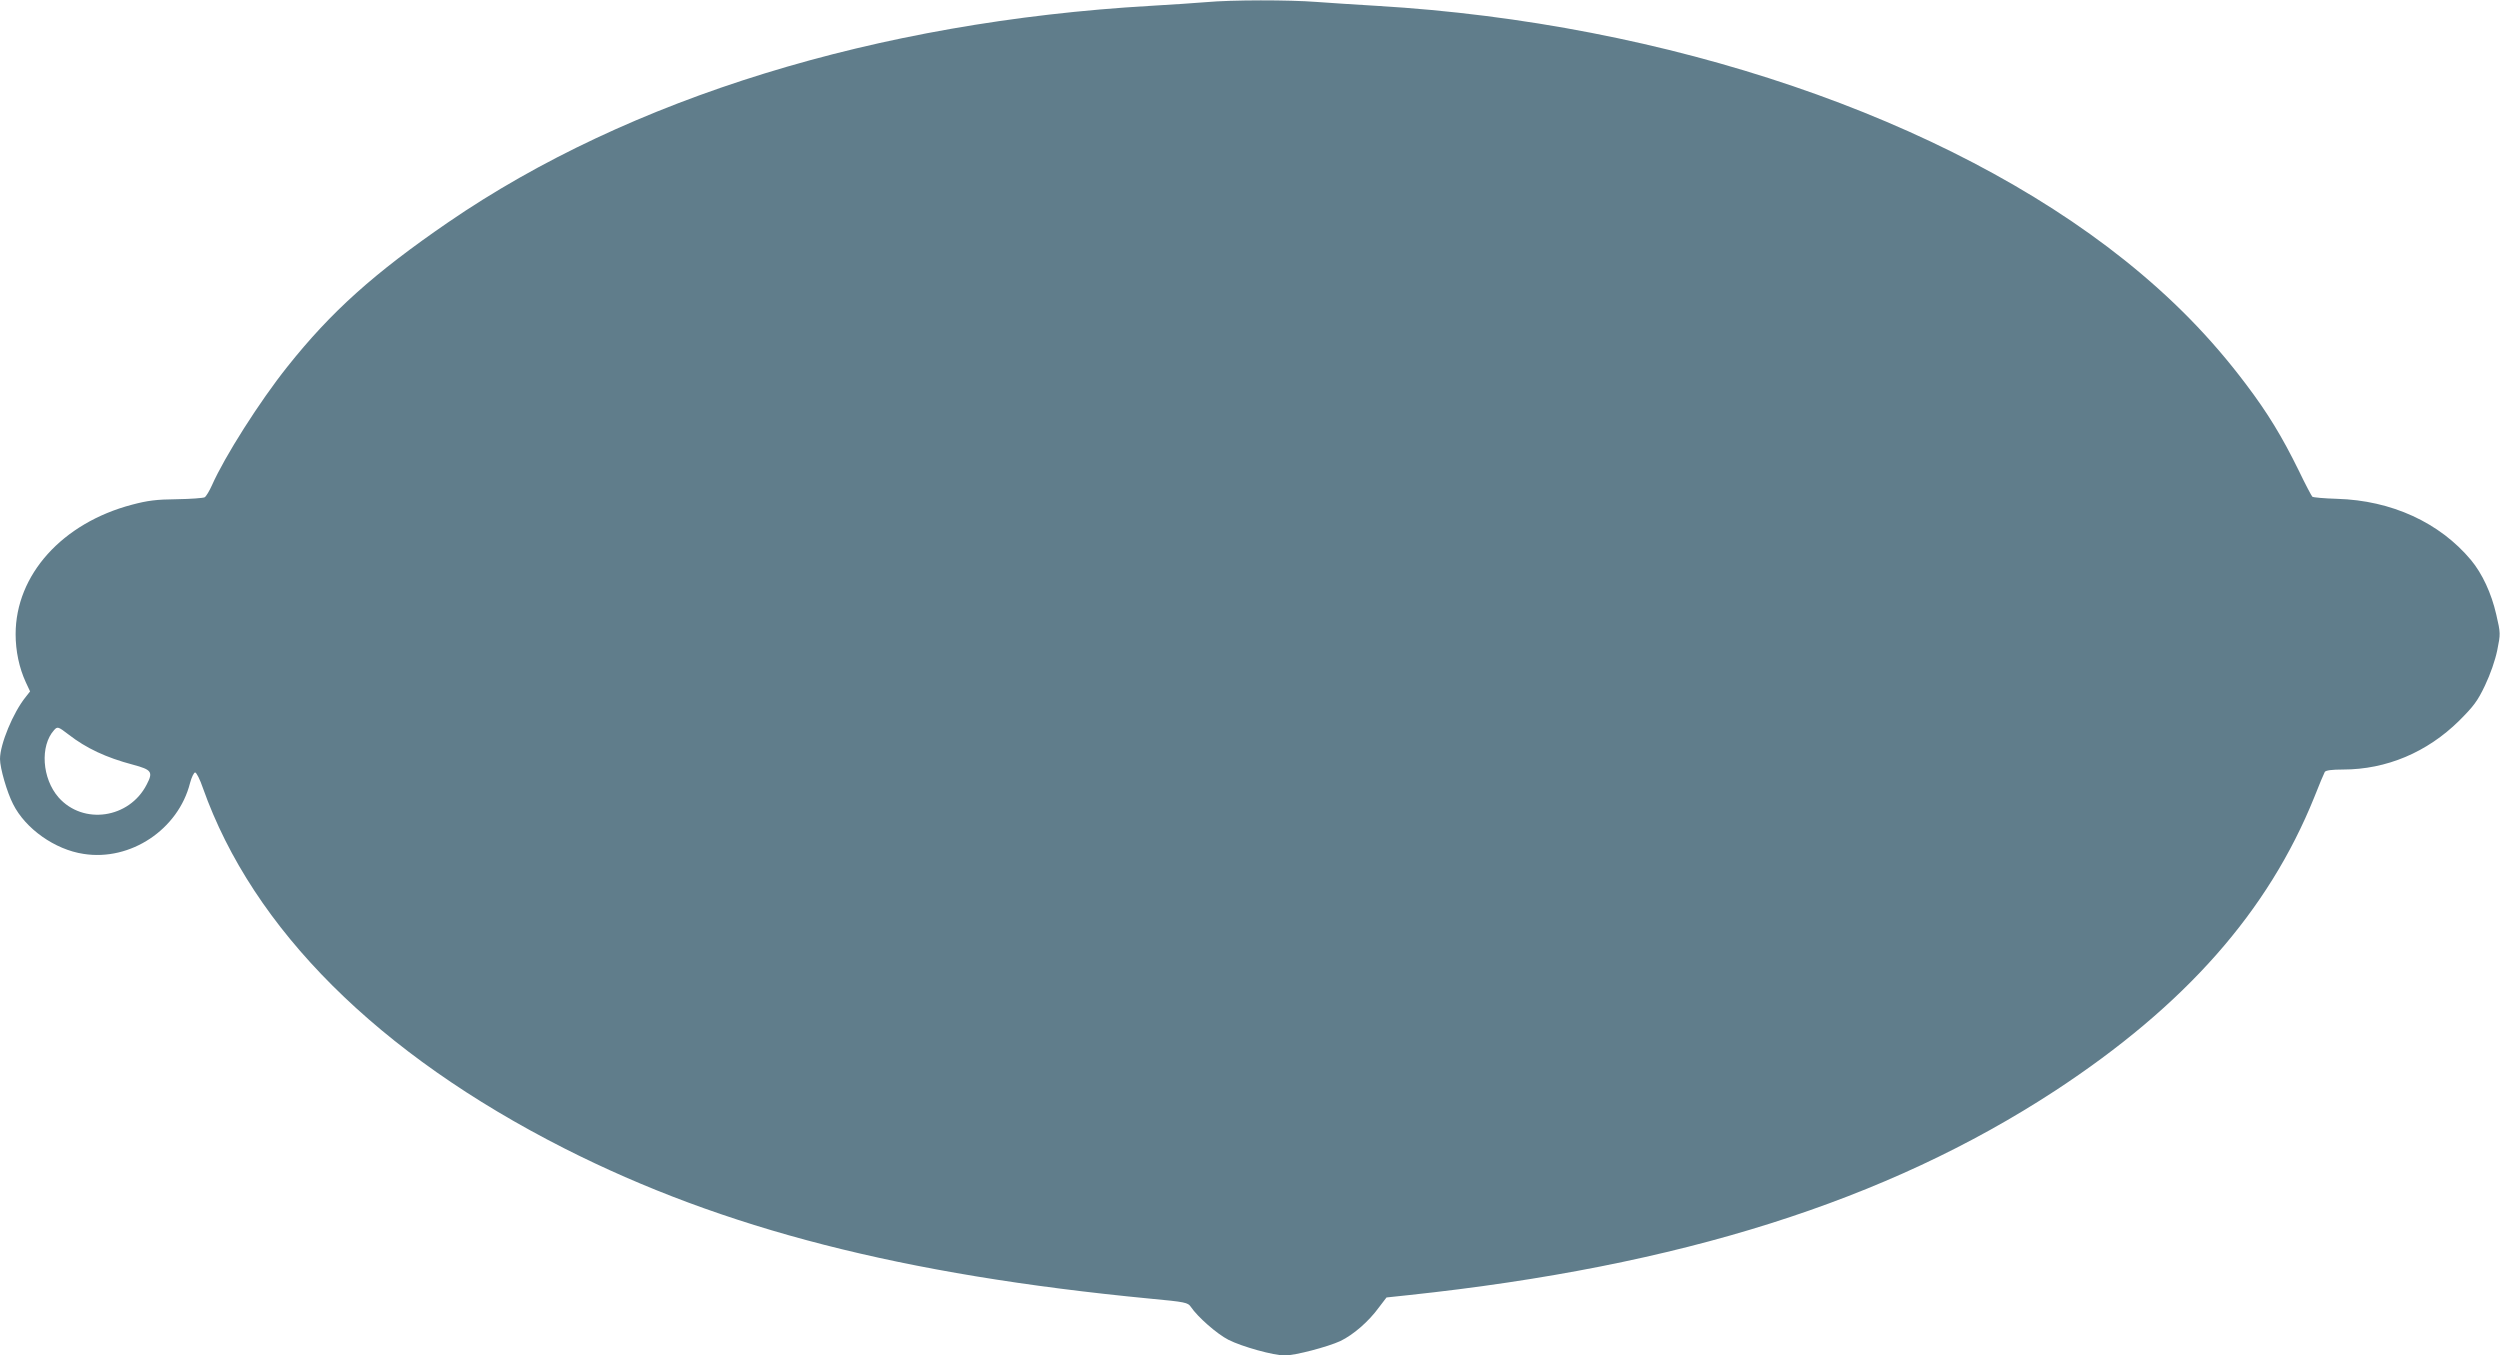
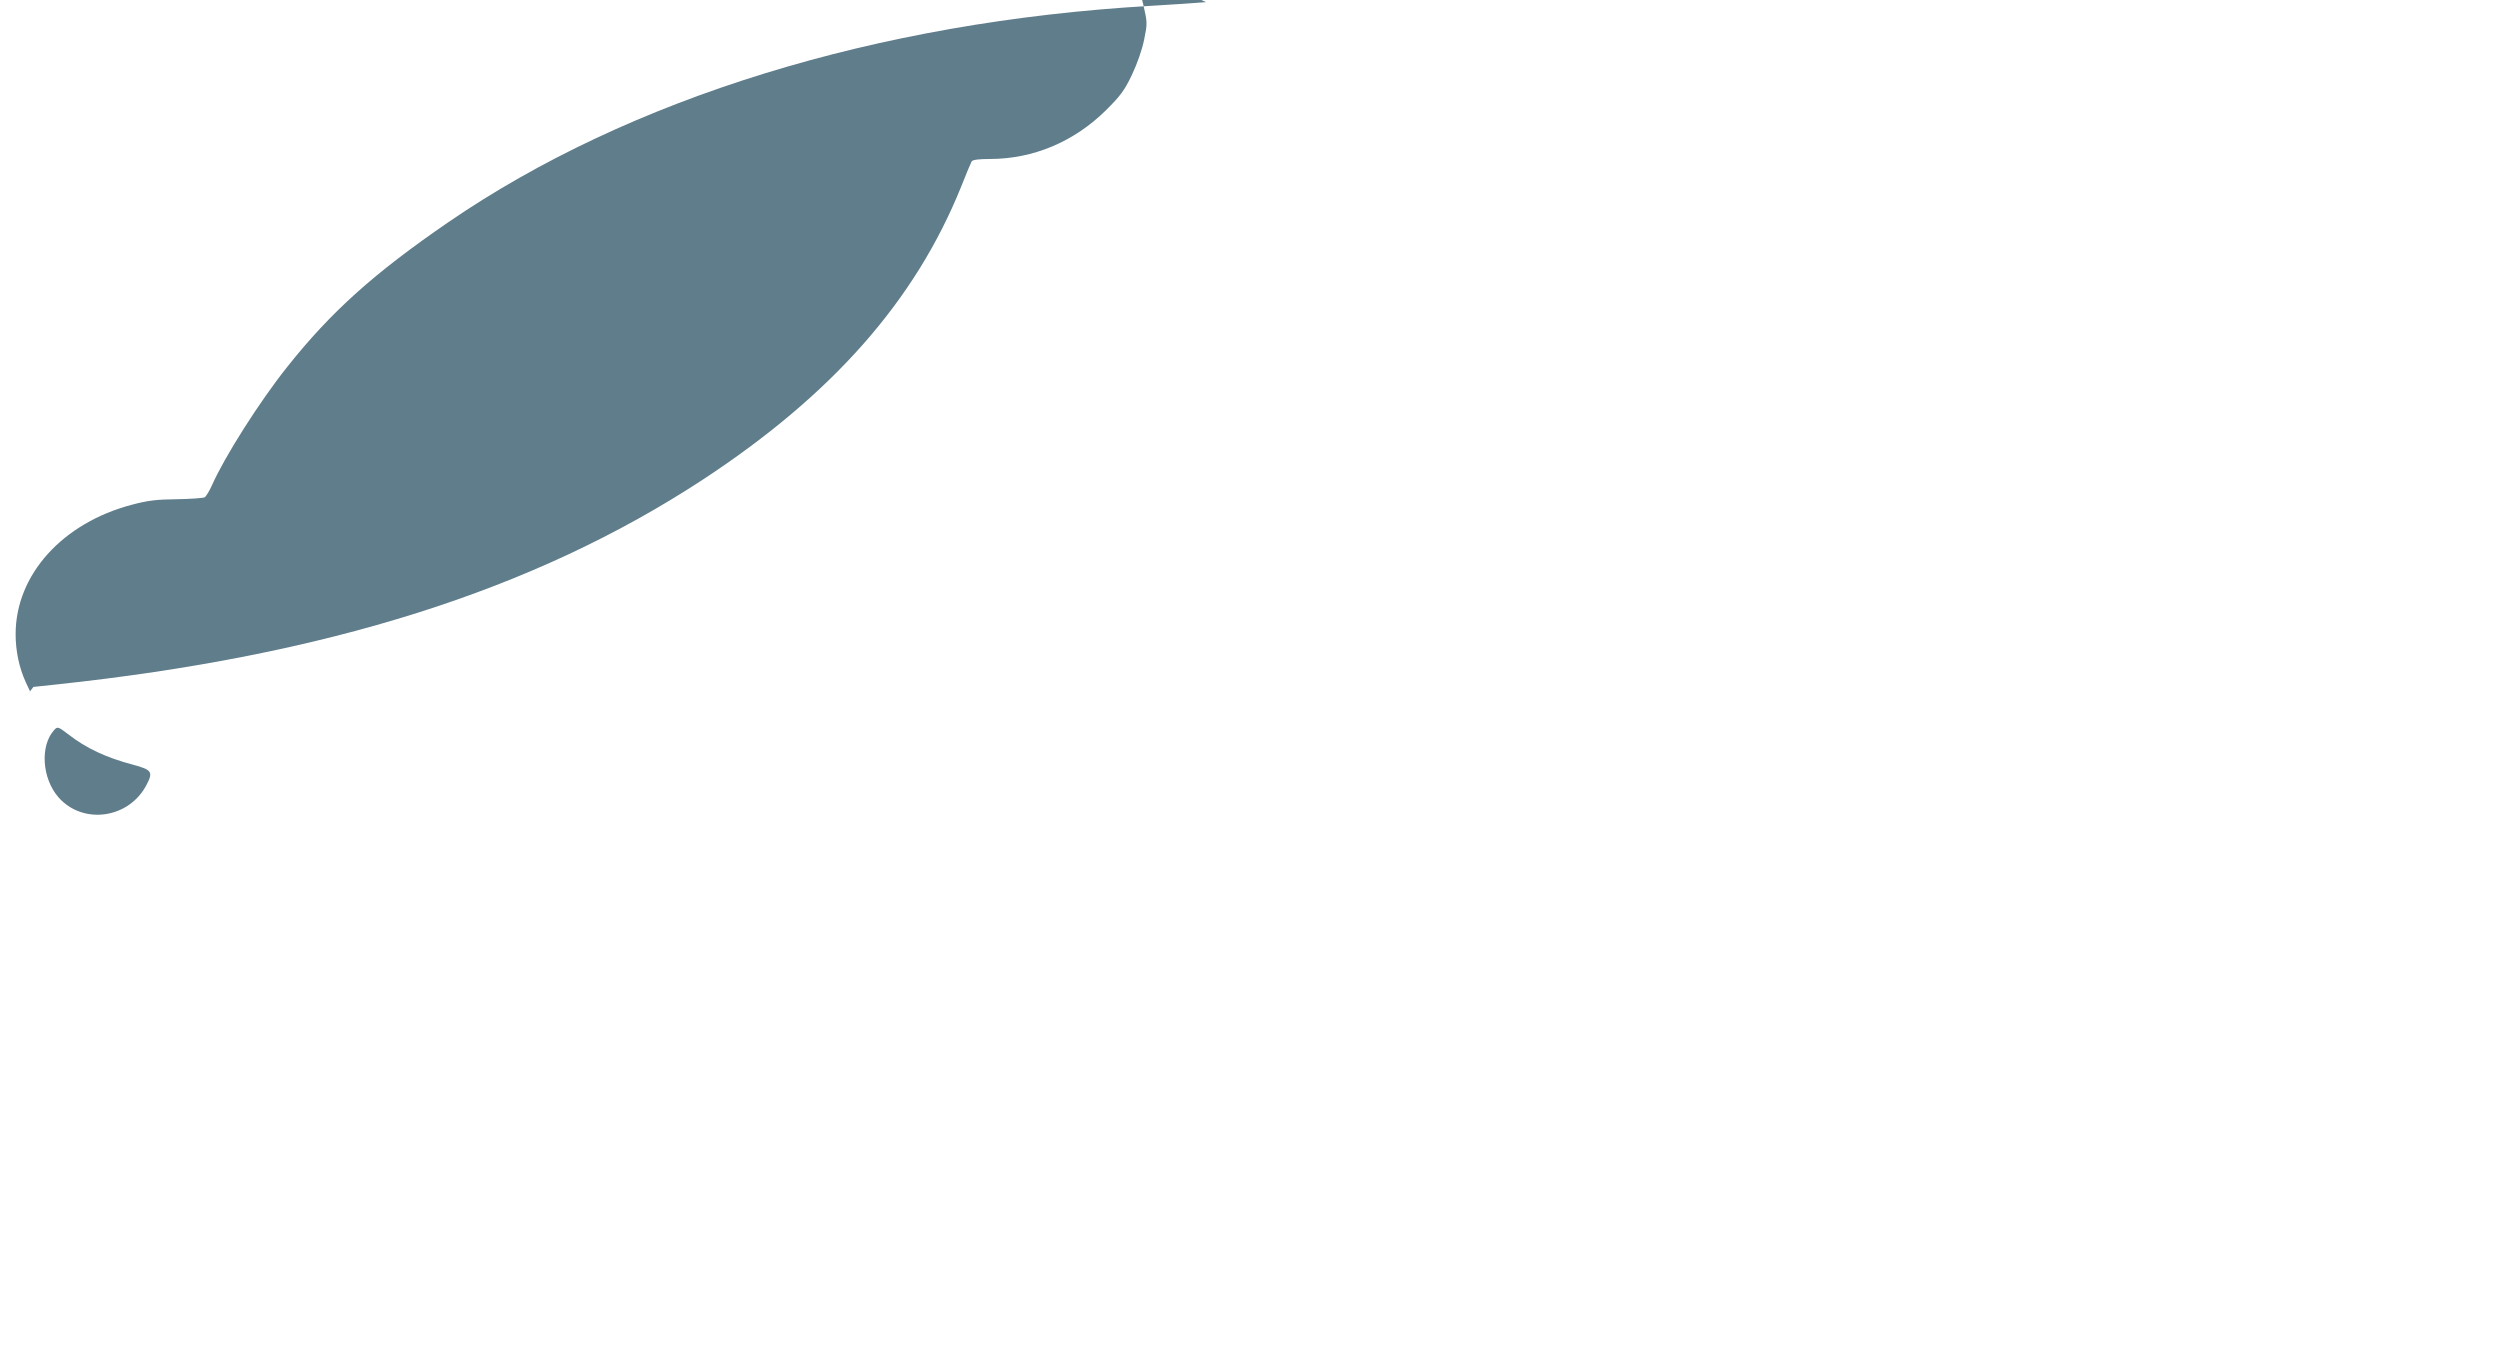
<svg xmlns="http://www.w3.org/2000/svg" version="1.0" width="1280pt" height="694pt" viewBox="0 0 1280 694" preserveAspectRatio="xMidYMid meet">
  <g transform="translate(0,694) scale(0.1,-0.1)" fill="#607d8b" stroke="none">
-     <path d="M6175 6929 c-49 -4 -178 -13 -285 -19 -1400 -81 -2668 -472 -3595 -1108 -379 -260 -600 -458 -824 -740 -142 -178 -321 -460 -386 -607 -13 -29 -30 -57 -37 -61 -7 -4 -71 -9 -143 -10 -104 -1 -150 -7 -229 -28 -357 -94 -596 -359 -596 -663 0 -86 18 -172 52 -246 l22 -47 -22 -28 c-65 -80 -132 -243 -132 -318 0 -47 36 -171 67 -231 63 -126 214 -233 361 -255 240 -38 485 125 545 363 8 30 20 54 26 54 7 0 25 -36 40 -80 256 -722 897 -1361 1851 -1845 813 -412 1732 -647 2998 -769 182 -17 194 -20 209 -42 35 -52 134 -139 193 -169 69 -35 231 -80 288 -80 53 0 220 44 285 74 66 32 144 99 197 172 l39 51 113 12 c1390 148 2447 482 3311 1047 665 436 1090 917 1326 1502 25 64 50 123 54 130 6 8 36 12 93 12 222 0 431 88 595 250 73 73 94 100 132 180 28 59 52 128 63 181 17 84 17 87 -5 182 -25 110 -72 210 -129 279 -161 193 -408 306 -686 314 -66 2 -123 7 -127 11 -4 4 -36 64 -69 133 -86 175 -159 295 -270 442 -180 239 -377 440 -622 636 -912 728 -2340 1214 -3828 1302 -102 6 -240 15 -308 20 -141 11 -435 11 -567 -1z m-5825 -3749 c91 -71 194 -119 330 -155 97 -26 105 -37 71 -102 -89 -174 -325 -208 -451 -66 -85 97 -96 264 -23 345 17 19 21 18 73 -22z" />
+     <path d="M6175 6929 c-49 -4 -178 -13 -285 -19 -1400 -81 -2668 -472 -3595 -1108 -379 -260 -600 -458 -824 -740 -142 -178 -321 -460 -386 -607 -13 -29 -30 -57 -37 -61 -7 -4 -71 -9 -143 -10 -104 -1 -150 -7 -229 -28 -357 -94 -596 -359 -596 -663 0 -86 18 -172 52 -246 l22 -47 -22 -28 l39 51 113 12 c1390 148 2447 482 3311 1047 665 436 1090 917 1326 1502 25 64 50 123 54 130 6 8 36 12 93 12 222 0 431 88 595 250 73 73 94 100 132 180 28 59 52 128 63 181 17 84 17 87 -5 182 -25 110 -72 210 -129 279 -161 193 -408 306 -686 314 -66 2 -123 7 -127 11 -4 4 -36 64 -69 133 -86 175 -159 295 -270 442 -180 239 -377 440 -622 636 -912 728 -2340 1214 -3828 1302 -102 6 -240 15 -308 20 -141 11 -435 11 -567 -1z m-5825 -3749 c91 -71 194 -119 330 -155 97 -26 105 -37 71 -102 -89 -174 -325 -208 -451 -66 -85 97 -96 264 -23 345 17 19 21 18 73 -22z" />
  </g>
</svg>